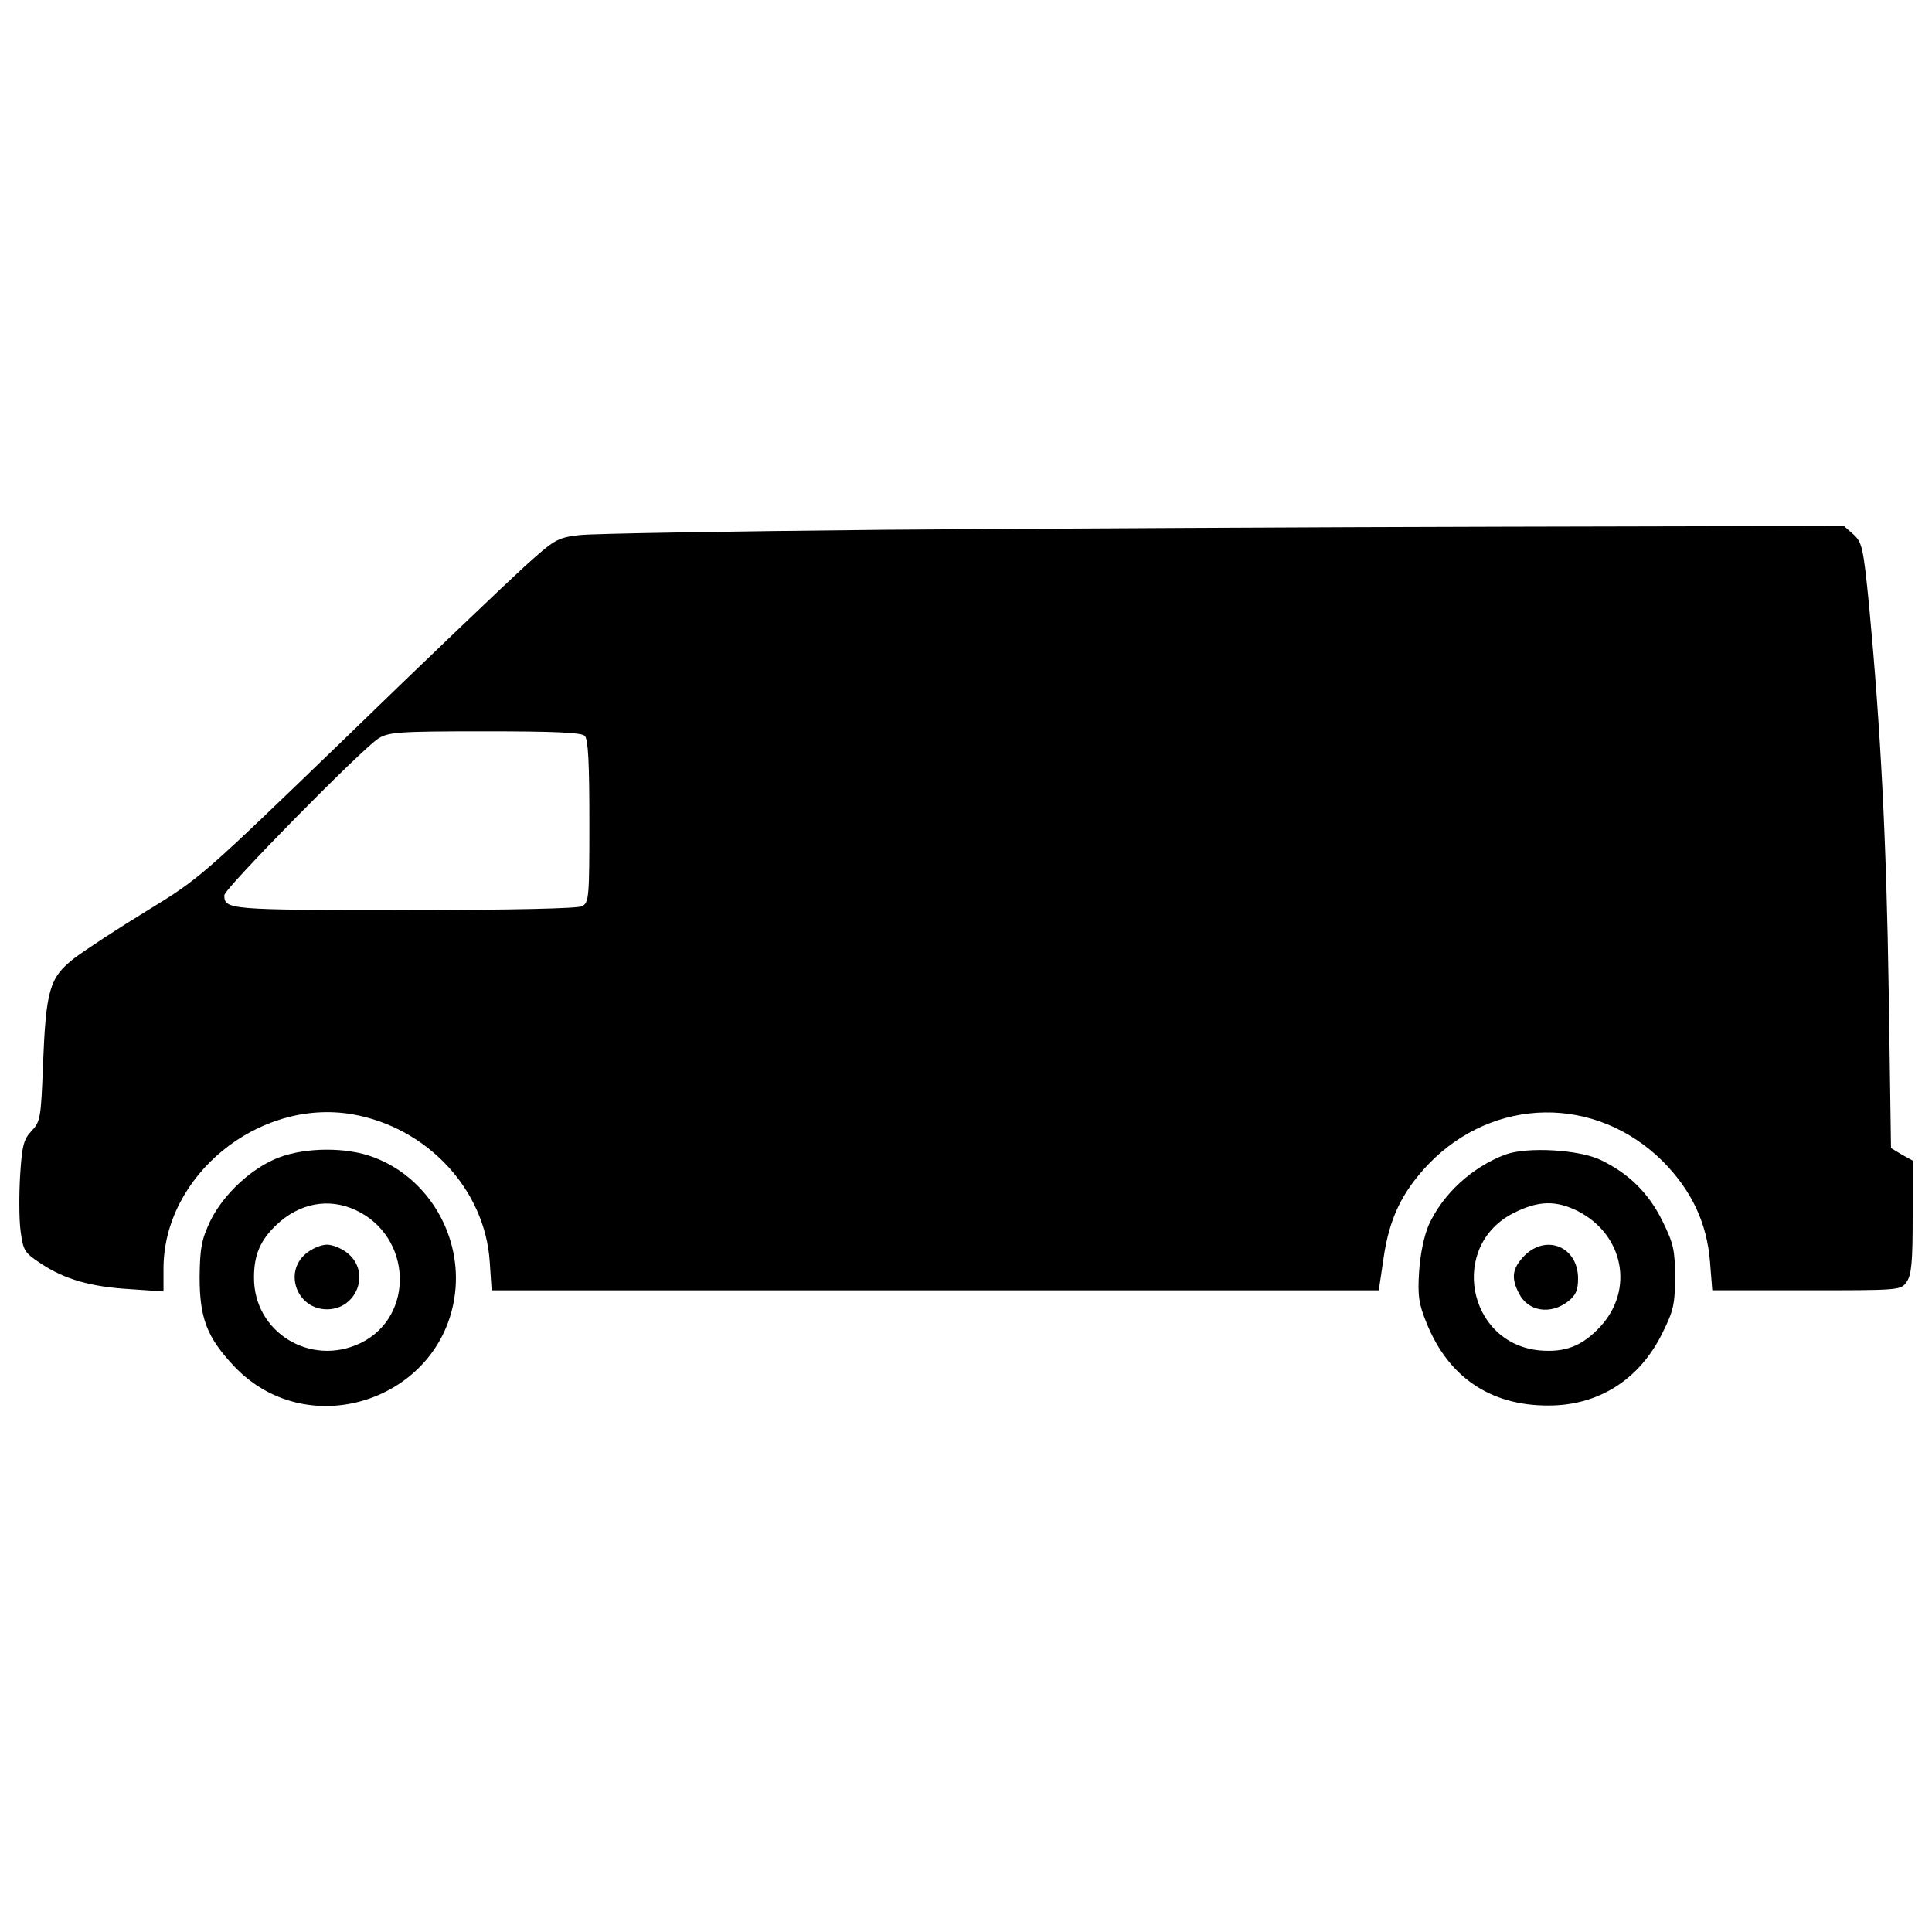
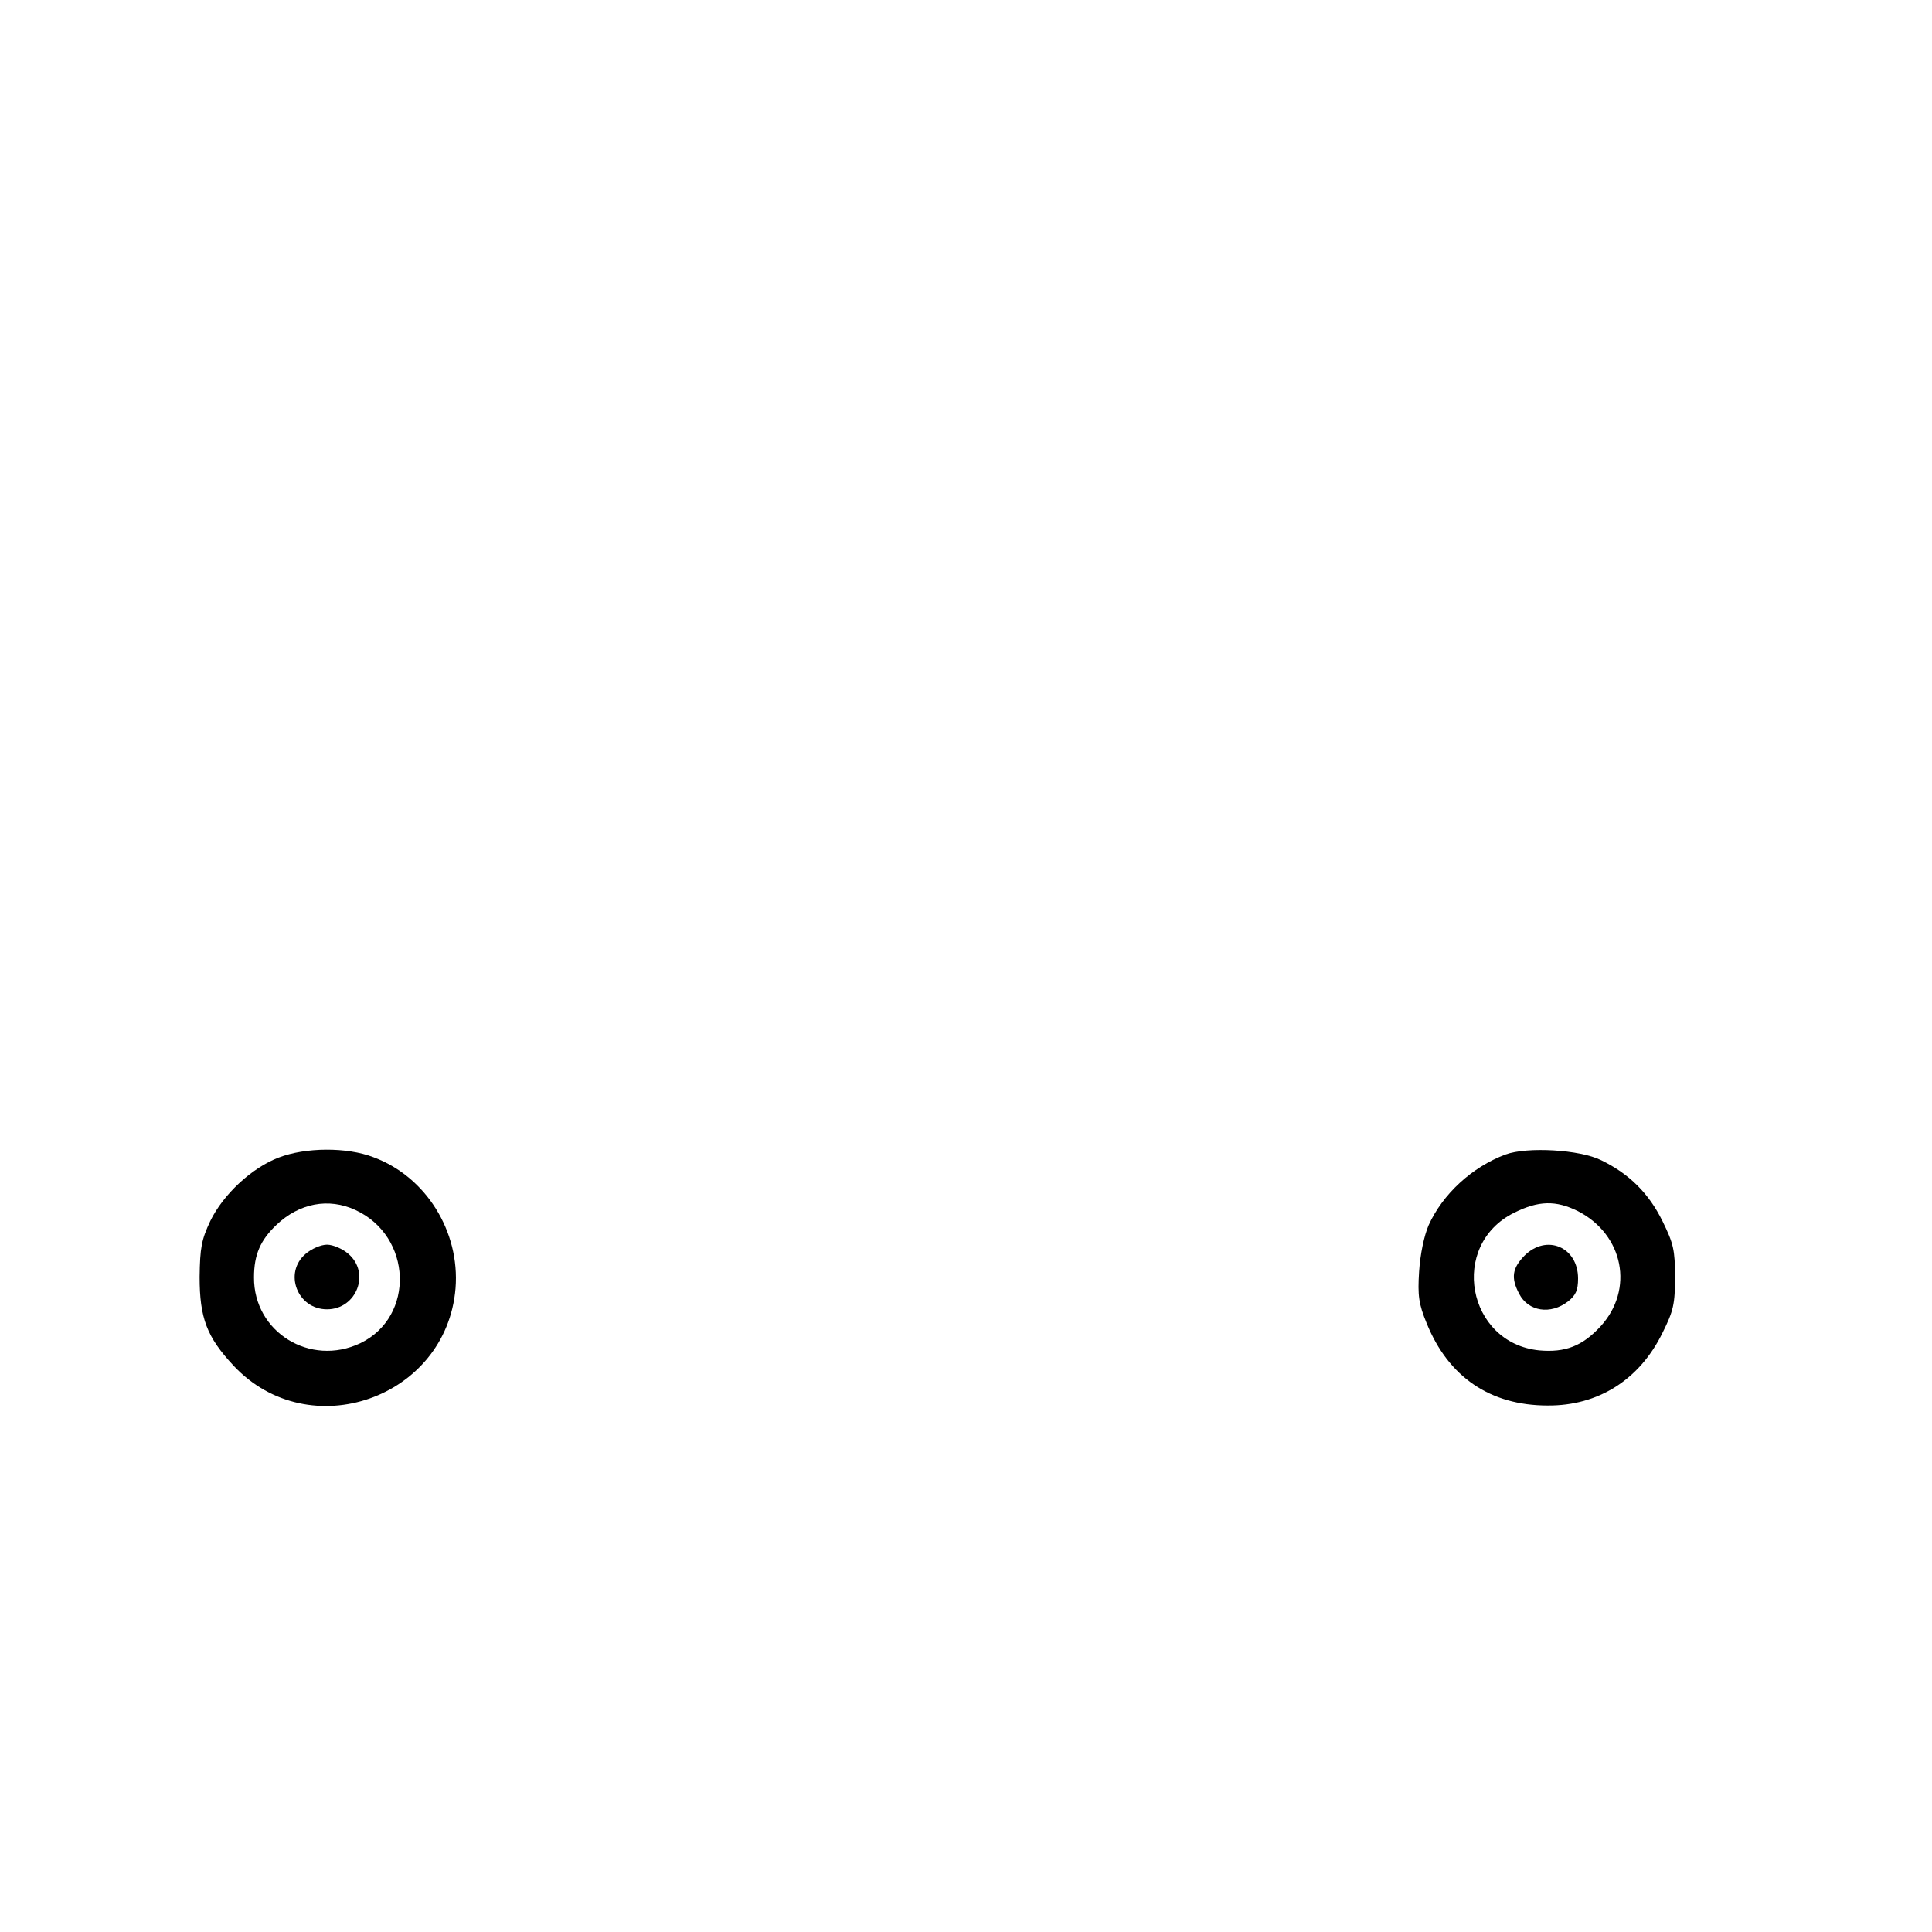
<svg xmlns="http://www.w3.org/2000/svg" version="1.1" width="100px" height="100px" x="0px" y="0px" viewBox="0 0 1000 1000" enable-background="new 0 0 1000 1000" xml:space="preserve">
  <g>
    <g transform="translate(0,511) scale(0.1,-0.1)">
-       <path d="M4576,2367.9c-801.1-7.9-1511.6-19.7-1576.5-27.5c-116.1-13.8-127.9-21.7-285.4-163.4c-90.5-82.7-505.8-478.3-919.1-879.8C1045,572.9,1037.1,565,763.6,397.7C612,305.2,440.8,193,383.7,149.7C255.8,49.3,238.1-11.7,222.3-407.3c-9.8-267.7-13.8-289.3-59-336.6c-41.3-43.3-49.2-76.8-59-228.3c-5.9-96.4-5.9-226.3,2-287.4c13.8-104.3,19.7-114.2,106.3-171.2c122-80.7,255.9-120,462.5-131.9l171.2-11.8v118.1c0,480.2,490.1,881.7,976.2,799.1c387.7-66.9,688.9-389.7,712.5-765.6l9.8-145.7h2294.9h2296.9l23.6,159.4c29.5,210.6,94.5,346.4,232.2,492.1c338.5,352.3,868,360.2,1214.4,15.8c149.6-151.6,228.3-318.9,244.1-519.6l11.8-147.6h488.1c482.2,0,488.1,0,517.7,43.3c25.6,35.4,31.5,104.3,31.5,336.6v291.3l-57.1,31.5l-55.1,33.5l-11.8,807c-11.8,785.3-41.3,1358.1-102.4,2009.5c-29.5,293.3-35.4,318.8-80.7,360.2l-49.2,43.3l-1755.6-3.9C6821.7,2381.7,5377.1,2373.8,4576,2367.9z M3027,1301.1c17.7-17.7,23.6-143.7,23.6-442.8c0-393.6-2-419.2-37.4-438.9c-25.6-11.8-350.4-19.7-921.1-19.7c-909.3,0-931,2-931,76.8c0,33.5,710.5,755.8,797.1,810.9c53.1,33.5,104.3,37.4,553.1,37.4C2867.6,1324.7,3009.3,1318.8,3027,1301.1z" />
      <path d="M1442.6-881.6c-139.7-53.1-287.4-190.9-354.3-328.7c-45.3-96.5-53.1-137.8-55.1-289.3c0-212.6,37.4-311,175.2-458.6c391.7-419.2,1102.2-169.3,1149.4,399.5c23.6,295.2-153.5,578.7-425.1,679C1794.9-826.5,1580.4-828.5,1442.6-881.6z M1840.2-1153.2c293.3-135.8,309-551.1,25.6-688.9c-259.8-124-553.1,57.1-551.1,340.5c0,118.1,33.5,192.9,116.1,271.6C1548.9-1117.8,1700.4-1088.3,1840.2-1153.2z" />
      <path d="M1582.3-1379.6c-116.1-98.4-43.3-287.4,110.2-287.4s226.3,188.9,110.2,287.4c-29.5,25.6-78.7,47.2-110.2,47.2S1611.9-1354,1582.3-1379.6z" />
      <path d="M7792-865.9c-173.2-64.9-324.8-204.7-397.6-366.1c-23.6-55.1-43.3-149.6-49.2-240.1c-7.9-124-2-167.3,39.4-267.7c112.2-277.5,328.7-425.1,625.9-425.1c261.8-2,476.3,133.8,594.4,375.9c57.1,114.2,64.9,149.6,64.9,289.3c0,139.7-7.9,173.2-64.9,289.3c-70.9,143.7-171.2,244-316.9,314.9C8177.8-840.3,7904.2-824.6,7792-865.9z M8168-1159.2c236.2-122,291.3-405.4,116.1-596.4c-94.5-102.4-183.1-135.8-316.9-124c-374,37.4-468.4,545.2-129.9,712.5C7963.3-1104,8053.8-1102.1,8168-1159.2z" />
      <path d="M7890.5-1389.4c-63-64.9-70.9-114.2-27.6-196.8c47.2-92.5,163.4-110.2,253.9-39.4c39.4,31.5,51.2,57.1,51.2,118.1C8168-1344.2,8004.6-1275.3,7890.5-1389.4z" />
    </g>
  </g>
</svg>